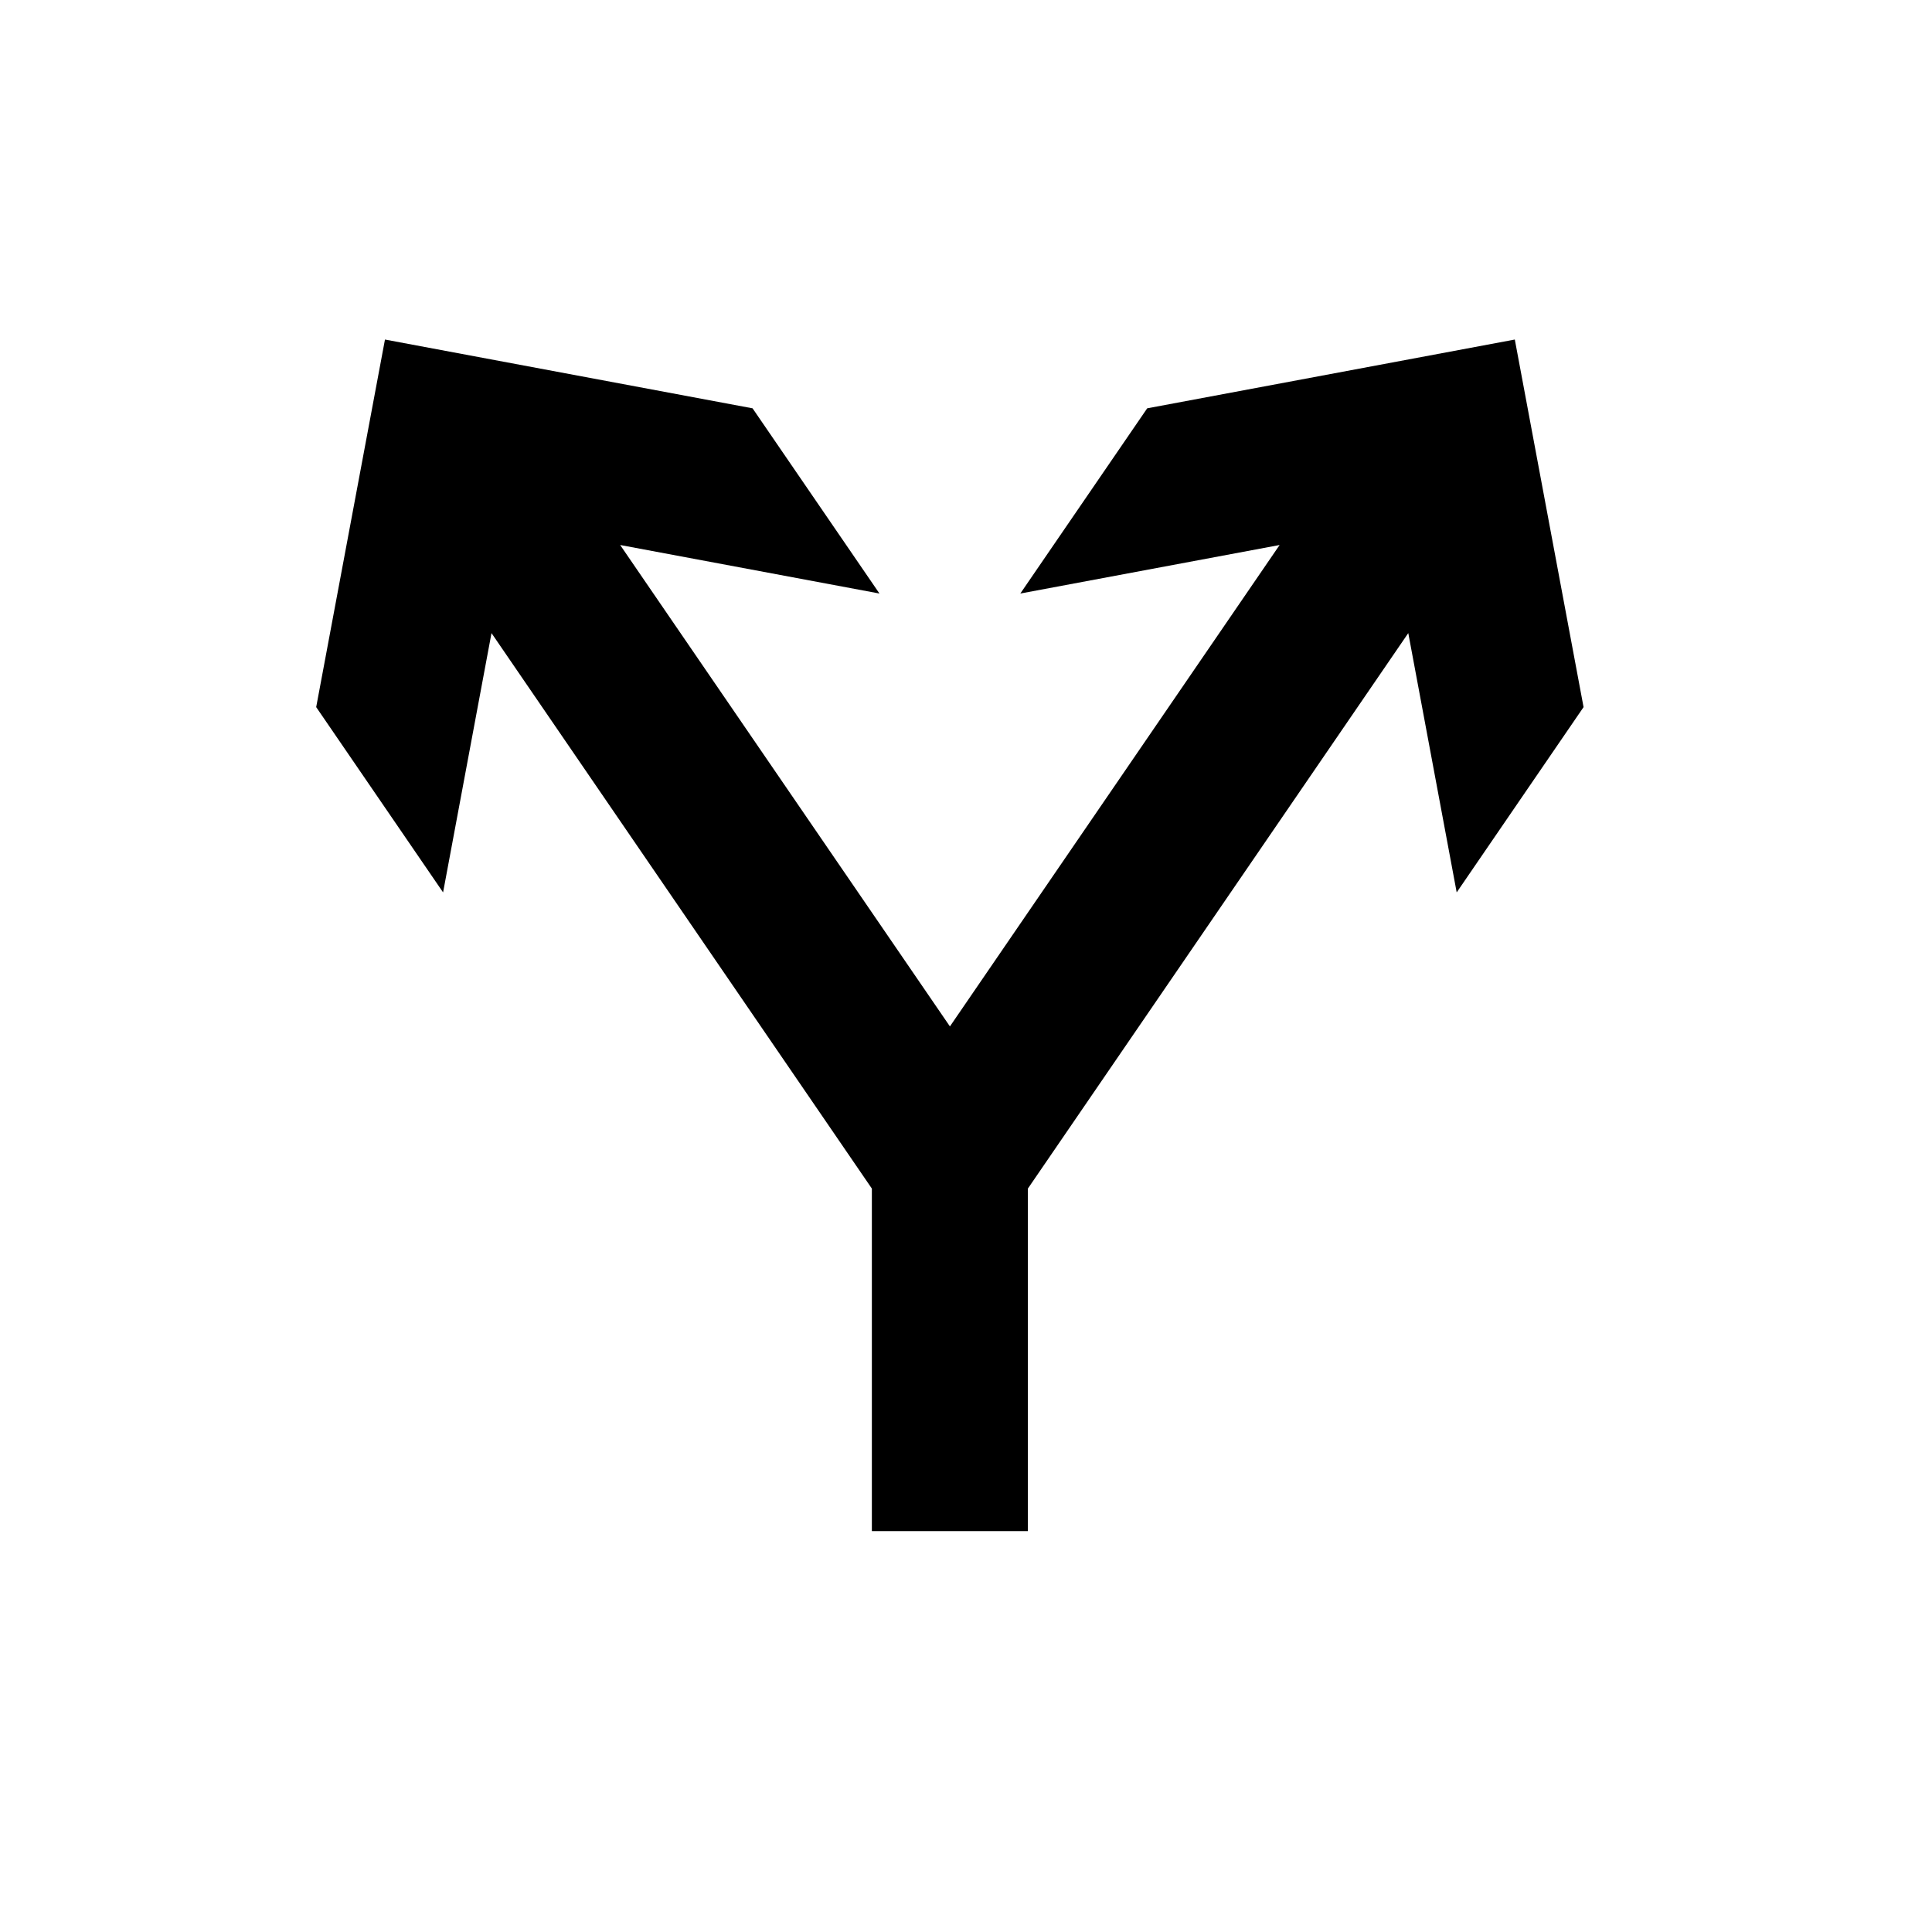
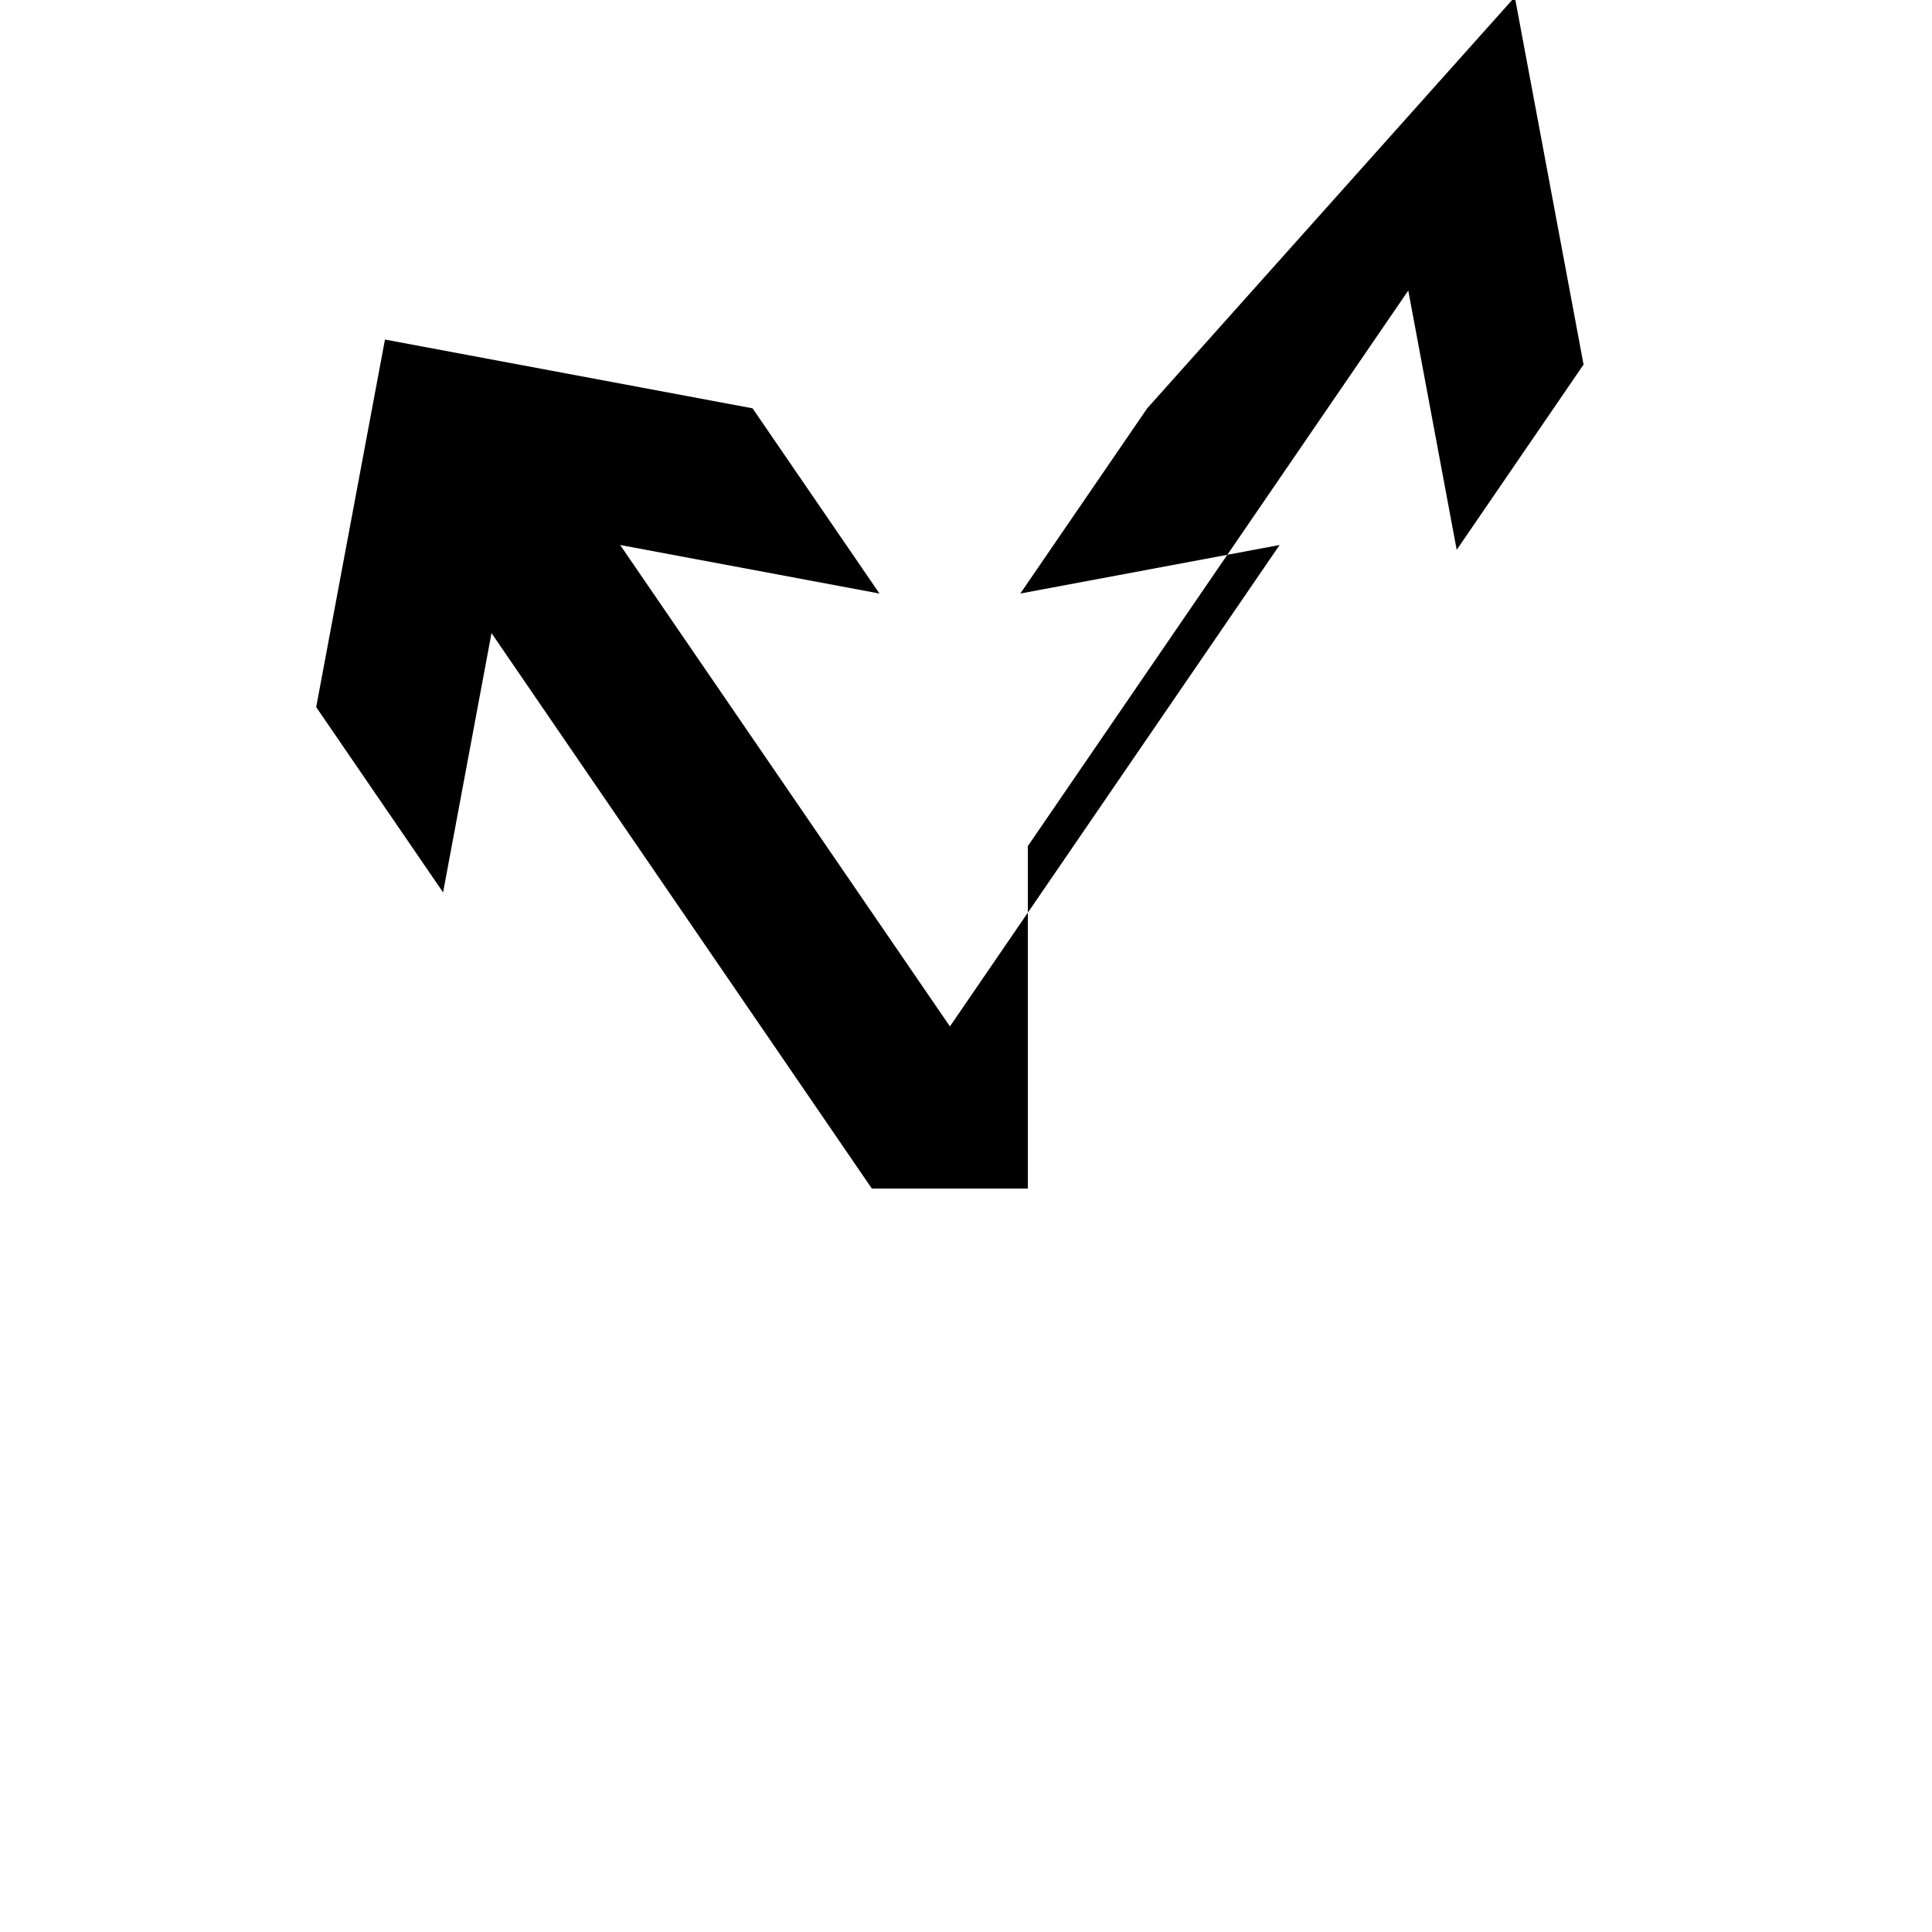
<svg xmlns="http://www.w3.org/2000/svg" fill="#000000" width="800px" height="800px" version="1.1" viewBox="144 144 512 512">
-   <path d="m448.02 252.21-33.625 49.082 68.715-12.859-87.371 127.58-87.387-127.58 68.715 12.859-33.629-49.082-97.418-18.227-18.227 97.41 33.629 49.102 12.832-68.715 100.8 147.21v90.781h41.344v-90.781l100.81-147.21 12.832 68.715 33.621-49.102-18.219-97.41z" />
+   <path d="m448.02 252.21-33.625 49.082 68.715-12.859-87.371 127.58-87.387-127.58 68.715 12.859-33.629-49.082-97.418-18.227-18.227 97.41 33.629 49.102 12.832-68.715 100.8 147.21h41.344v-90.781l100.81-147.21 12.832 68.715 33.621-49.102-18.219-97.41z" />
</svg>